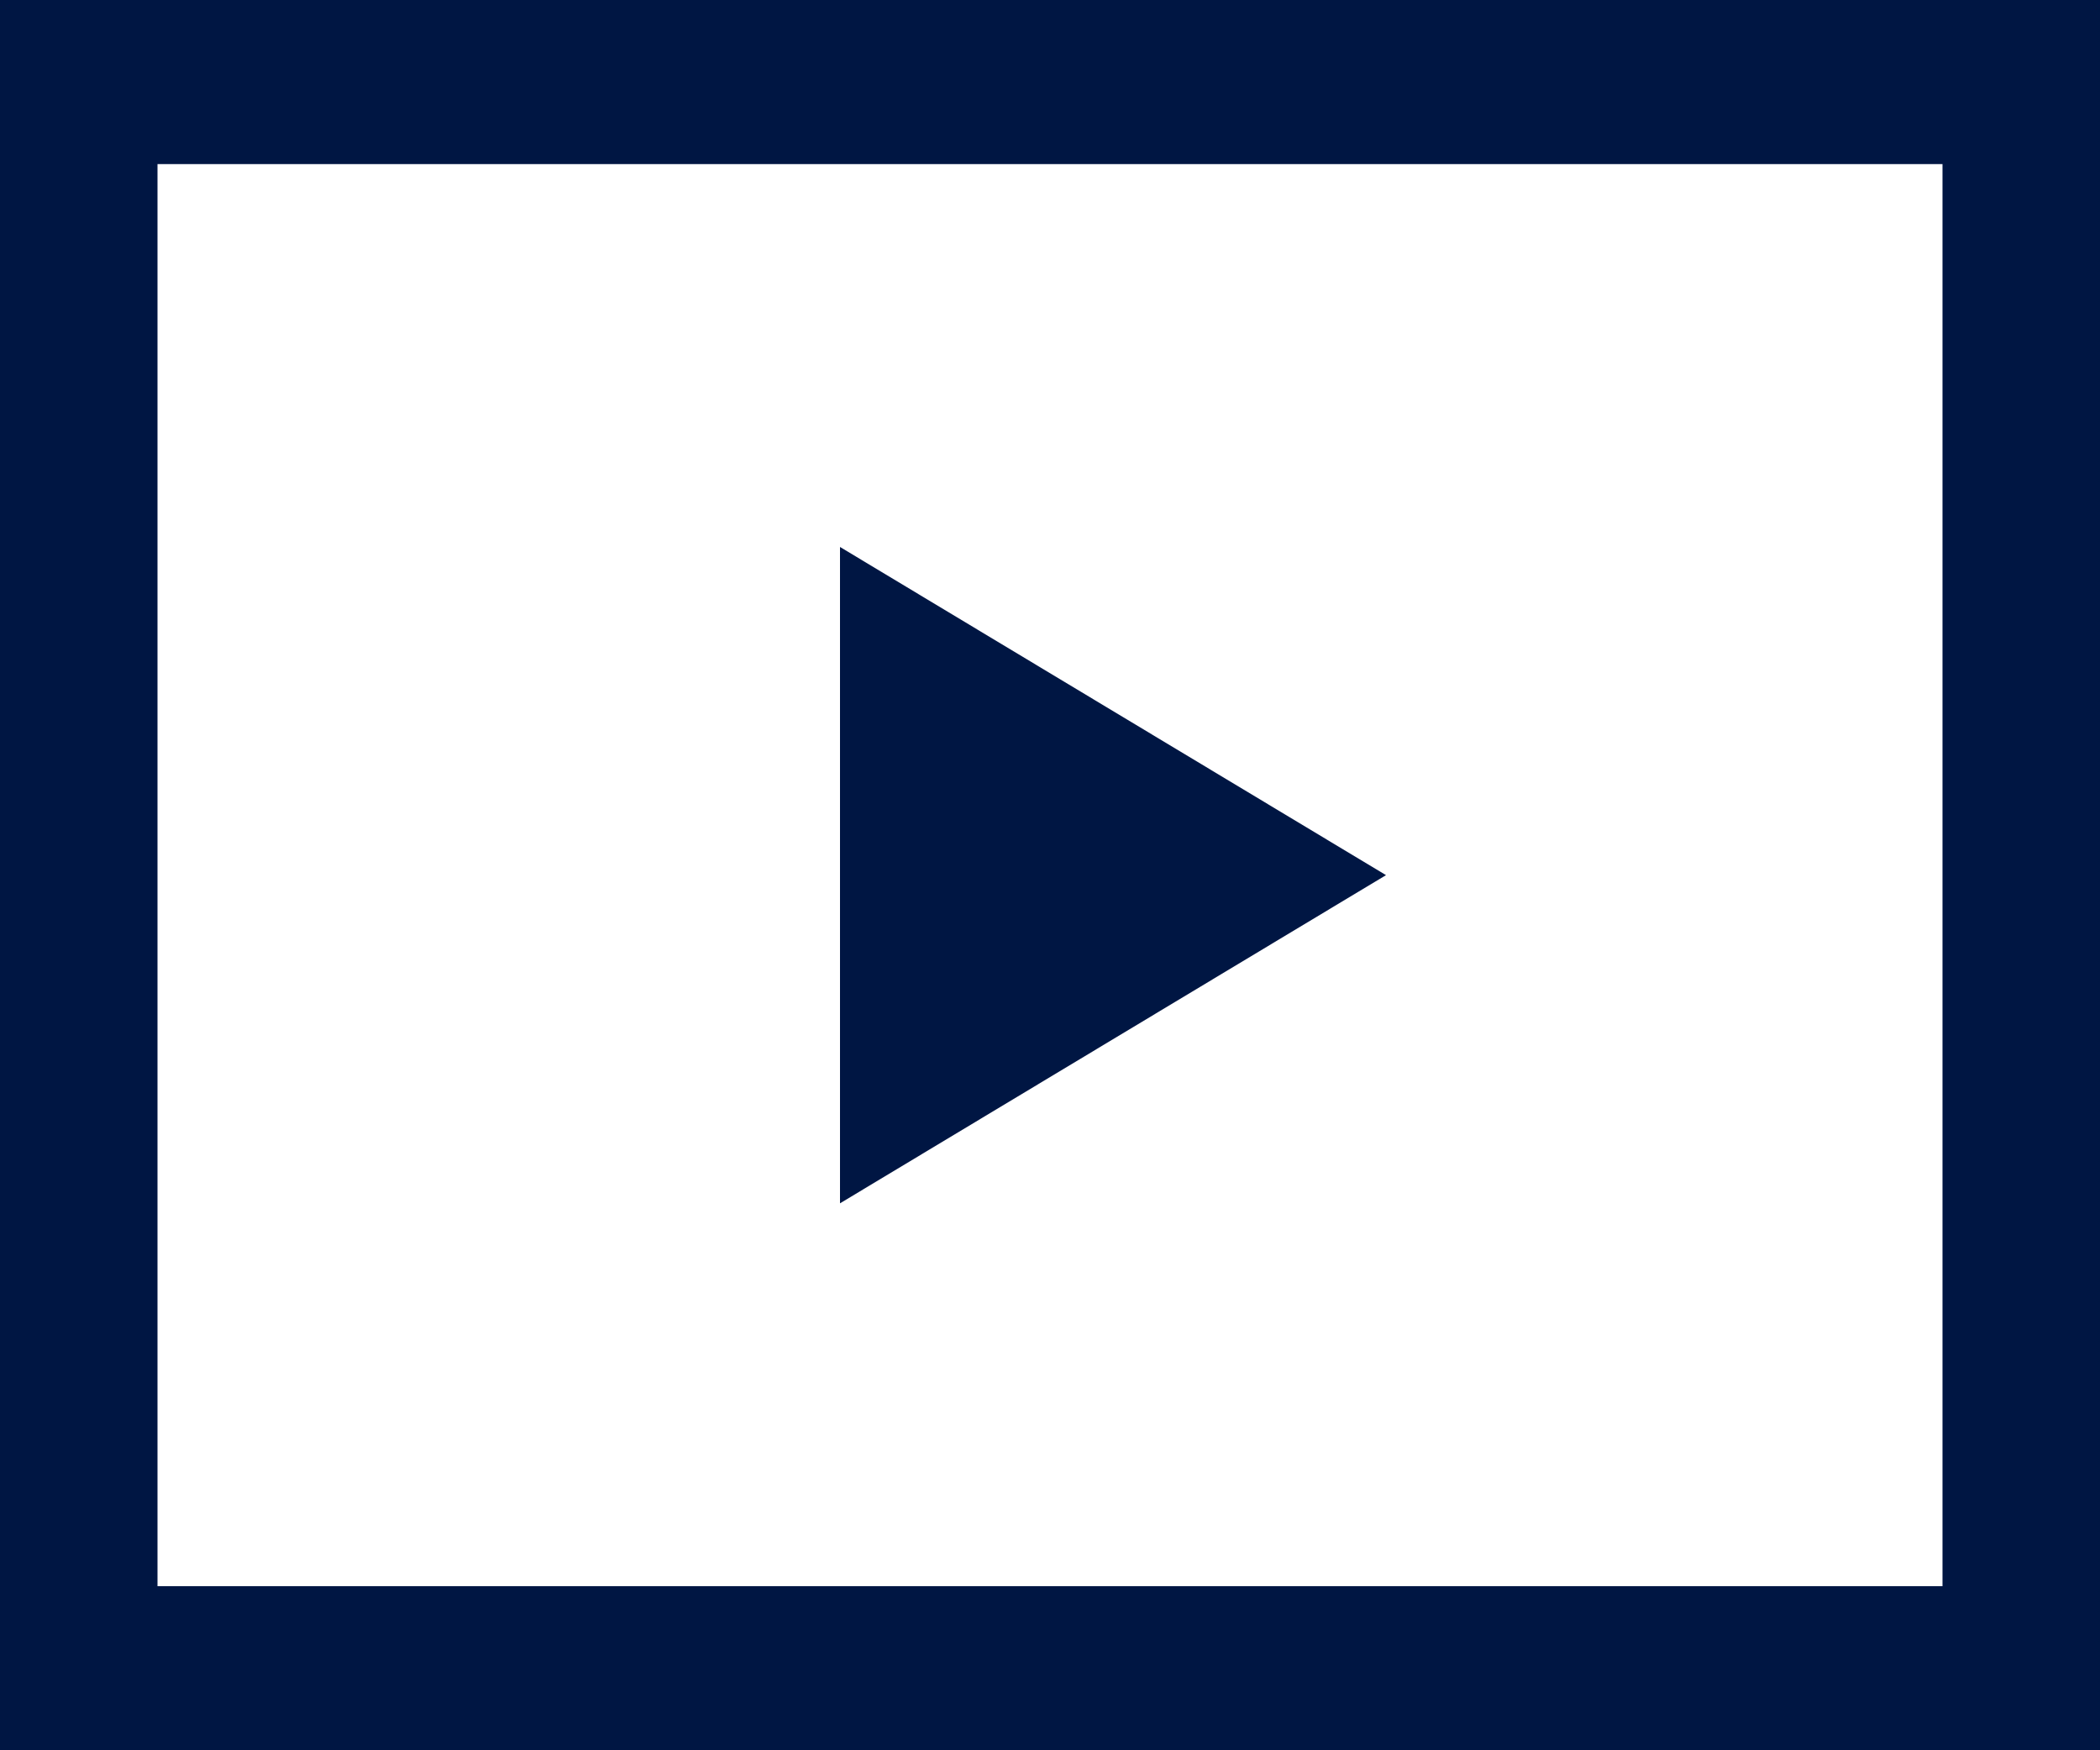
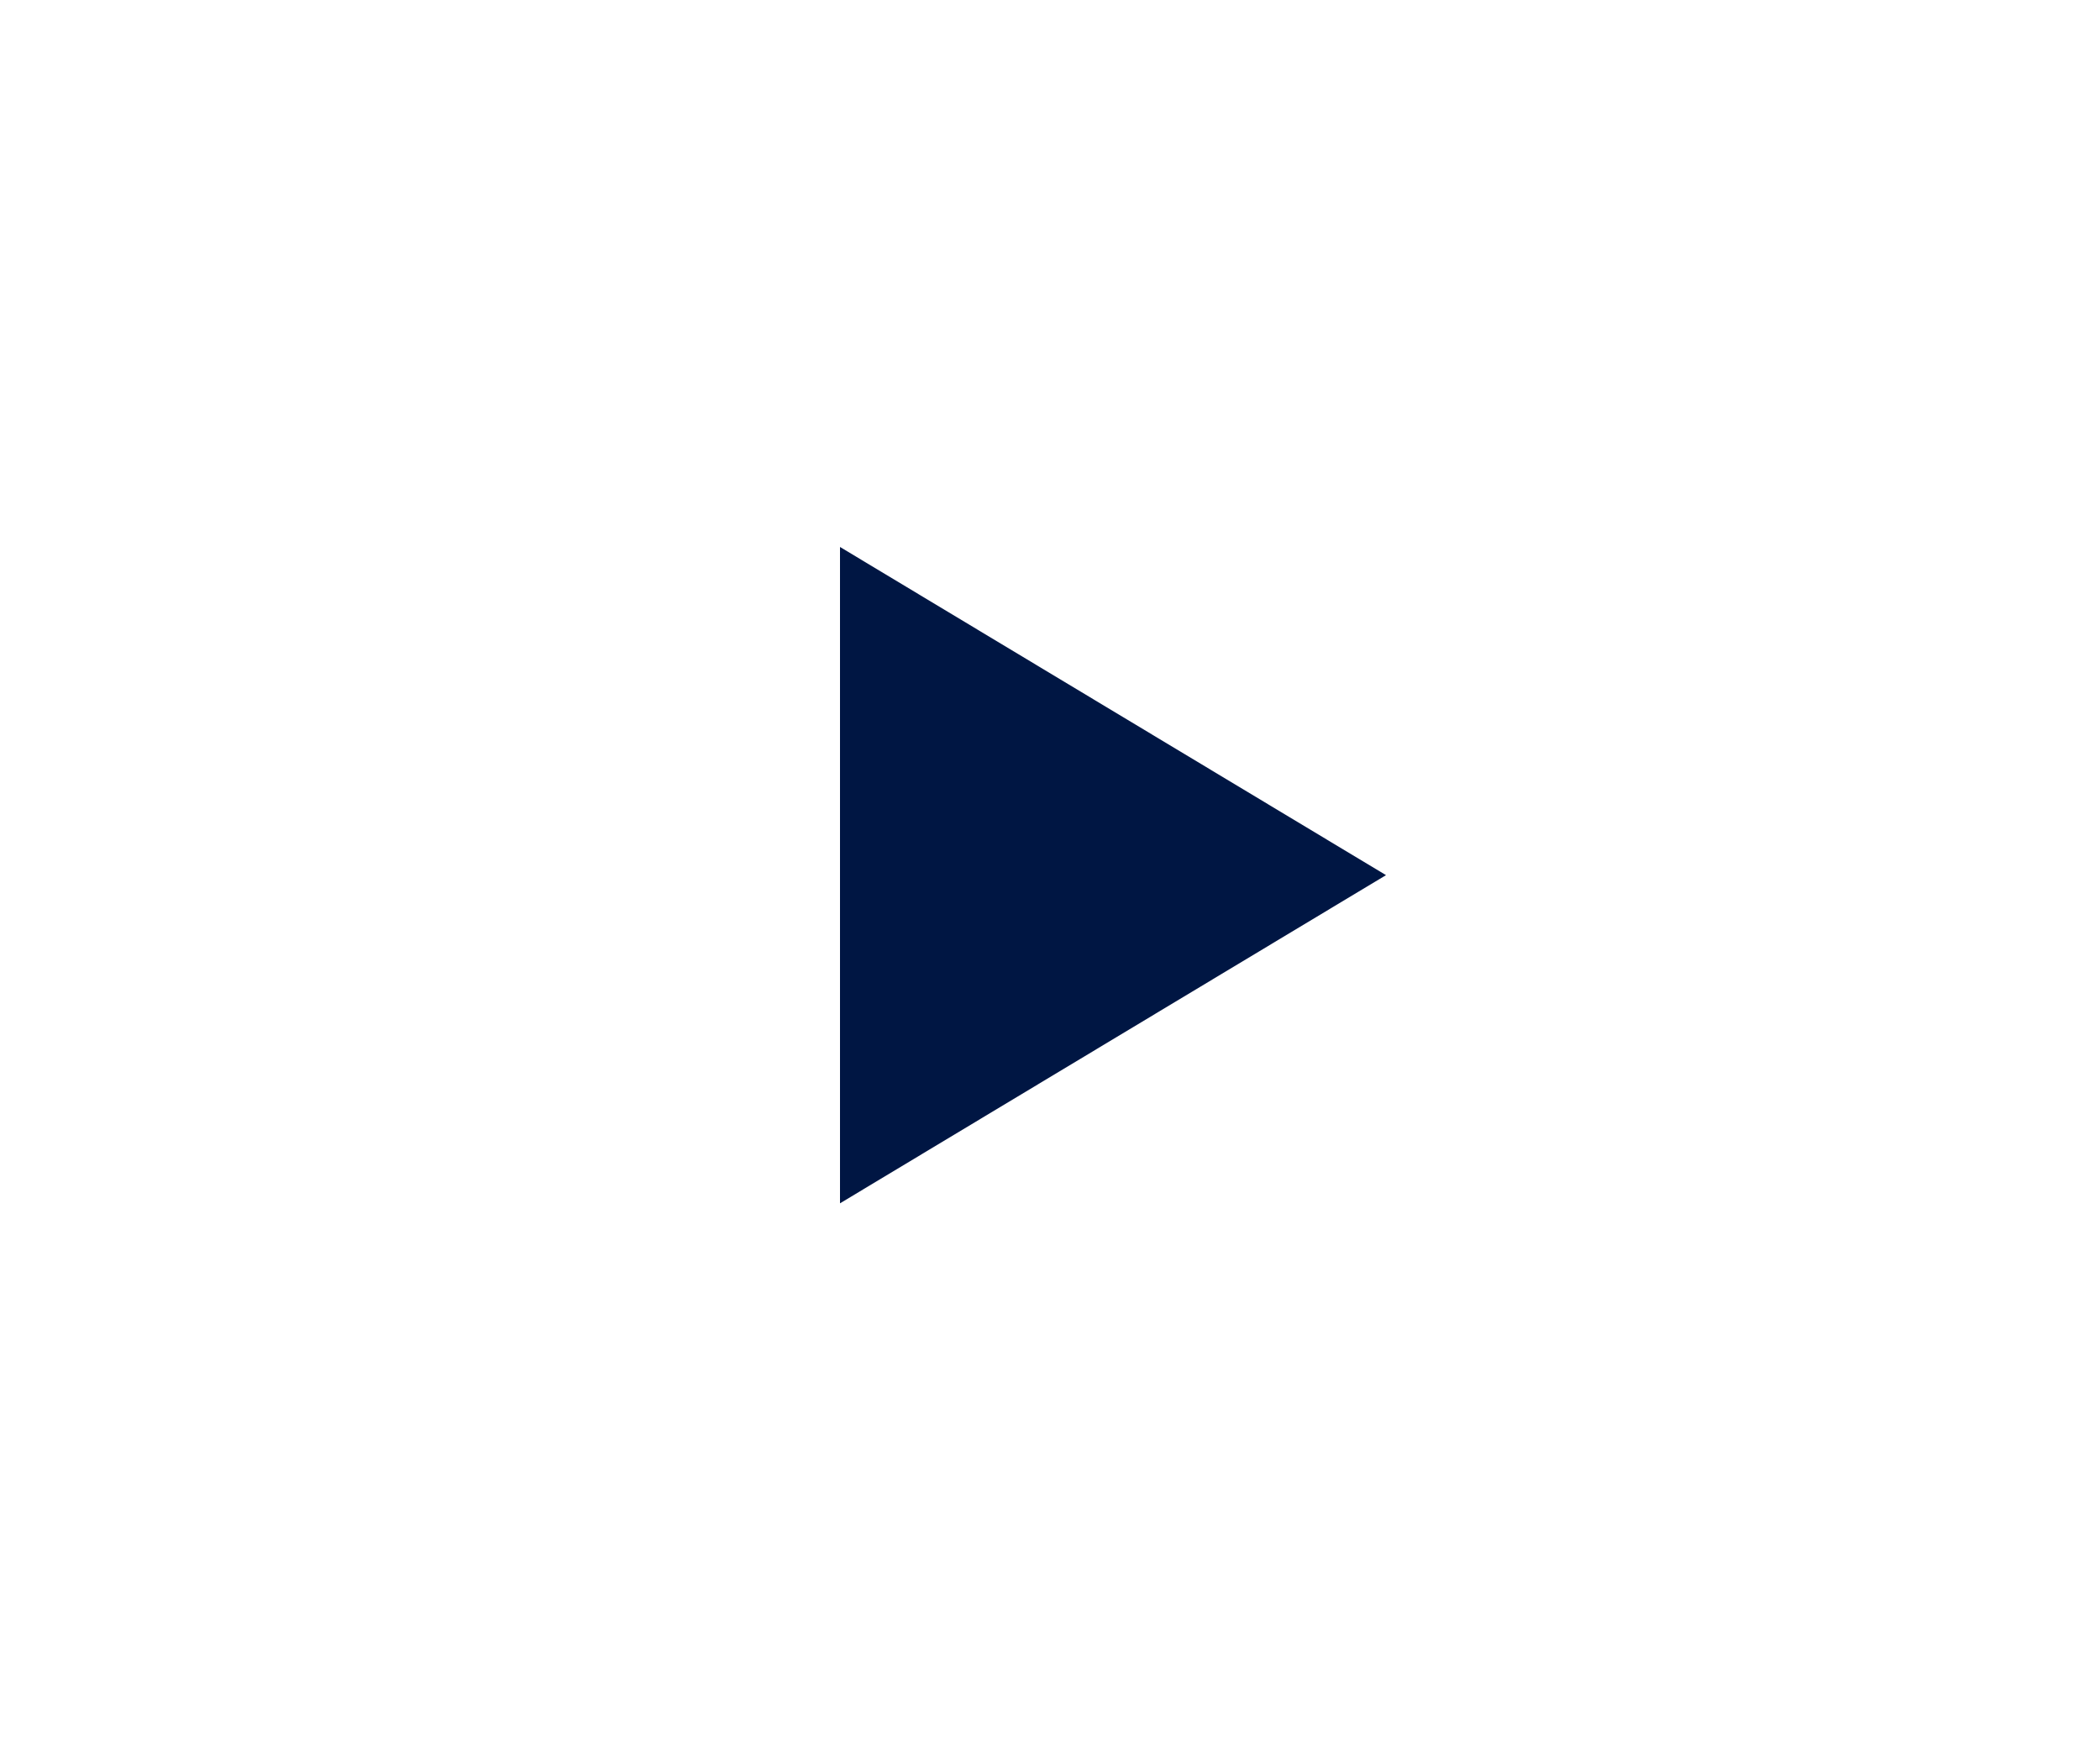
<svg xmlns="http://www.w3.org/2000/svg" width="24" height="20" viewBox="0 0 24 20" fill="none">
  <path d="M9.6 13.75L15.84 10L9.6 6.25V13.75Z" fill="#001643" />
-   <path fill-rule="evenodd" clip-rule="evenodd" d="M0 0H24V20H0V0ZM1.8 1.875H22.2V18.125H1.8V1.875Z" fill="#001643" />
</svg>